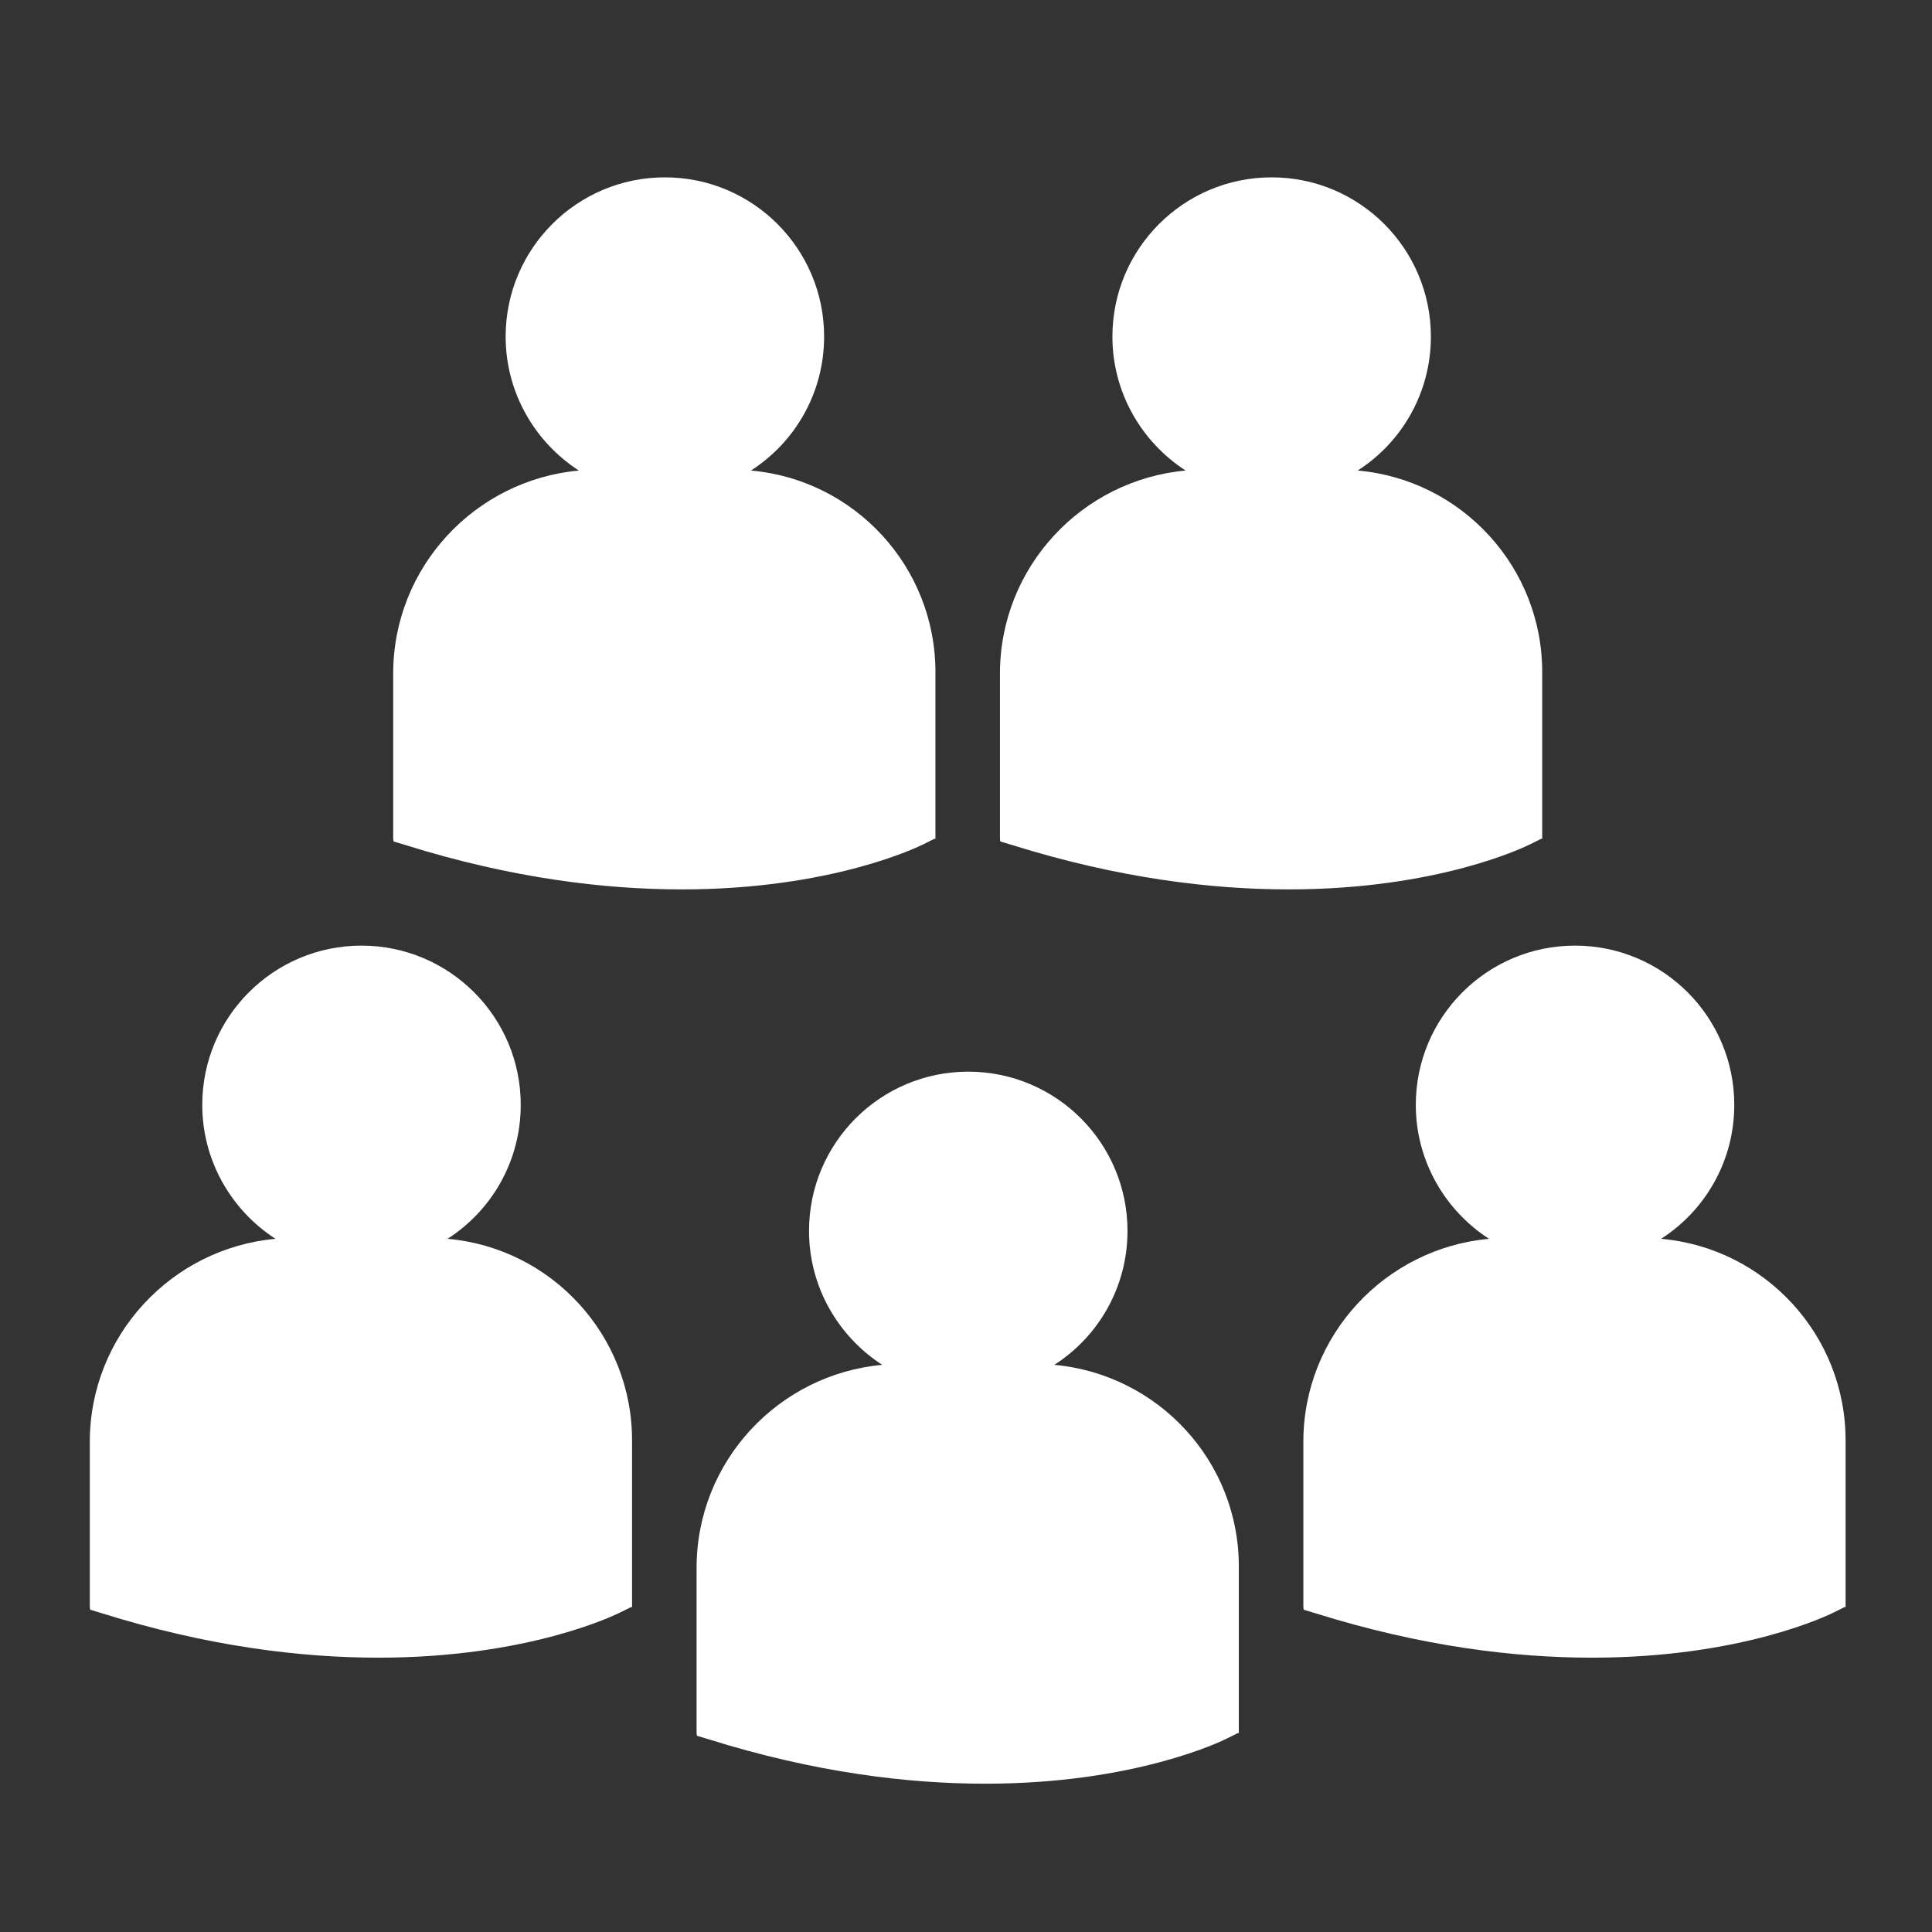
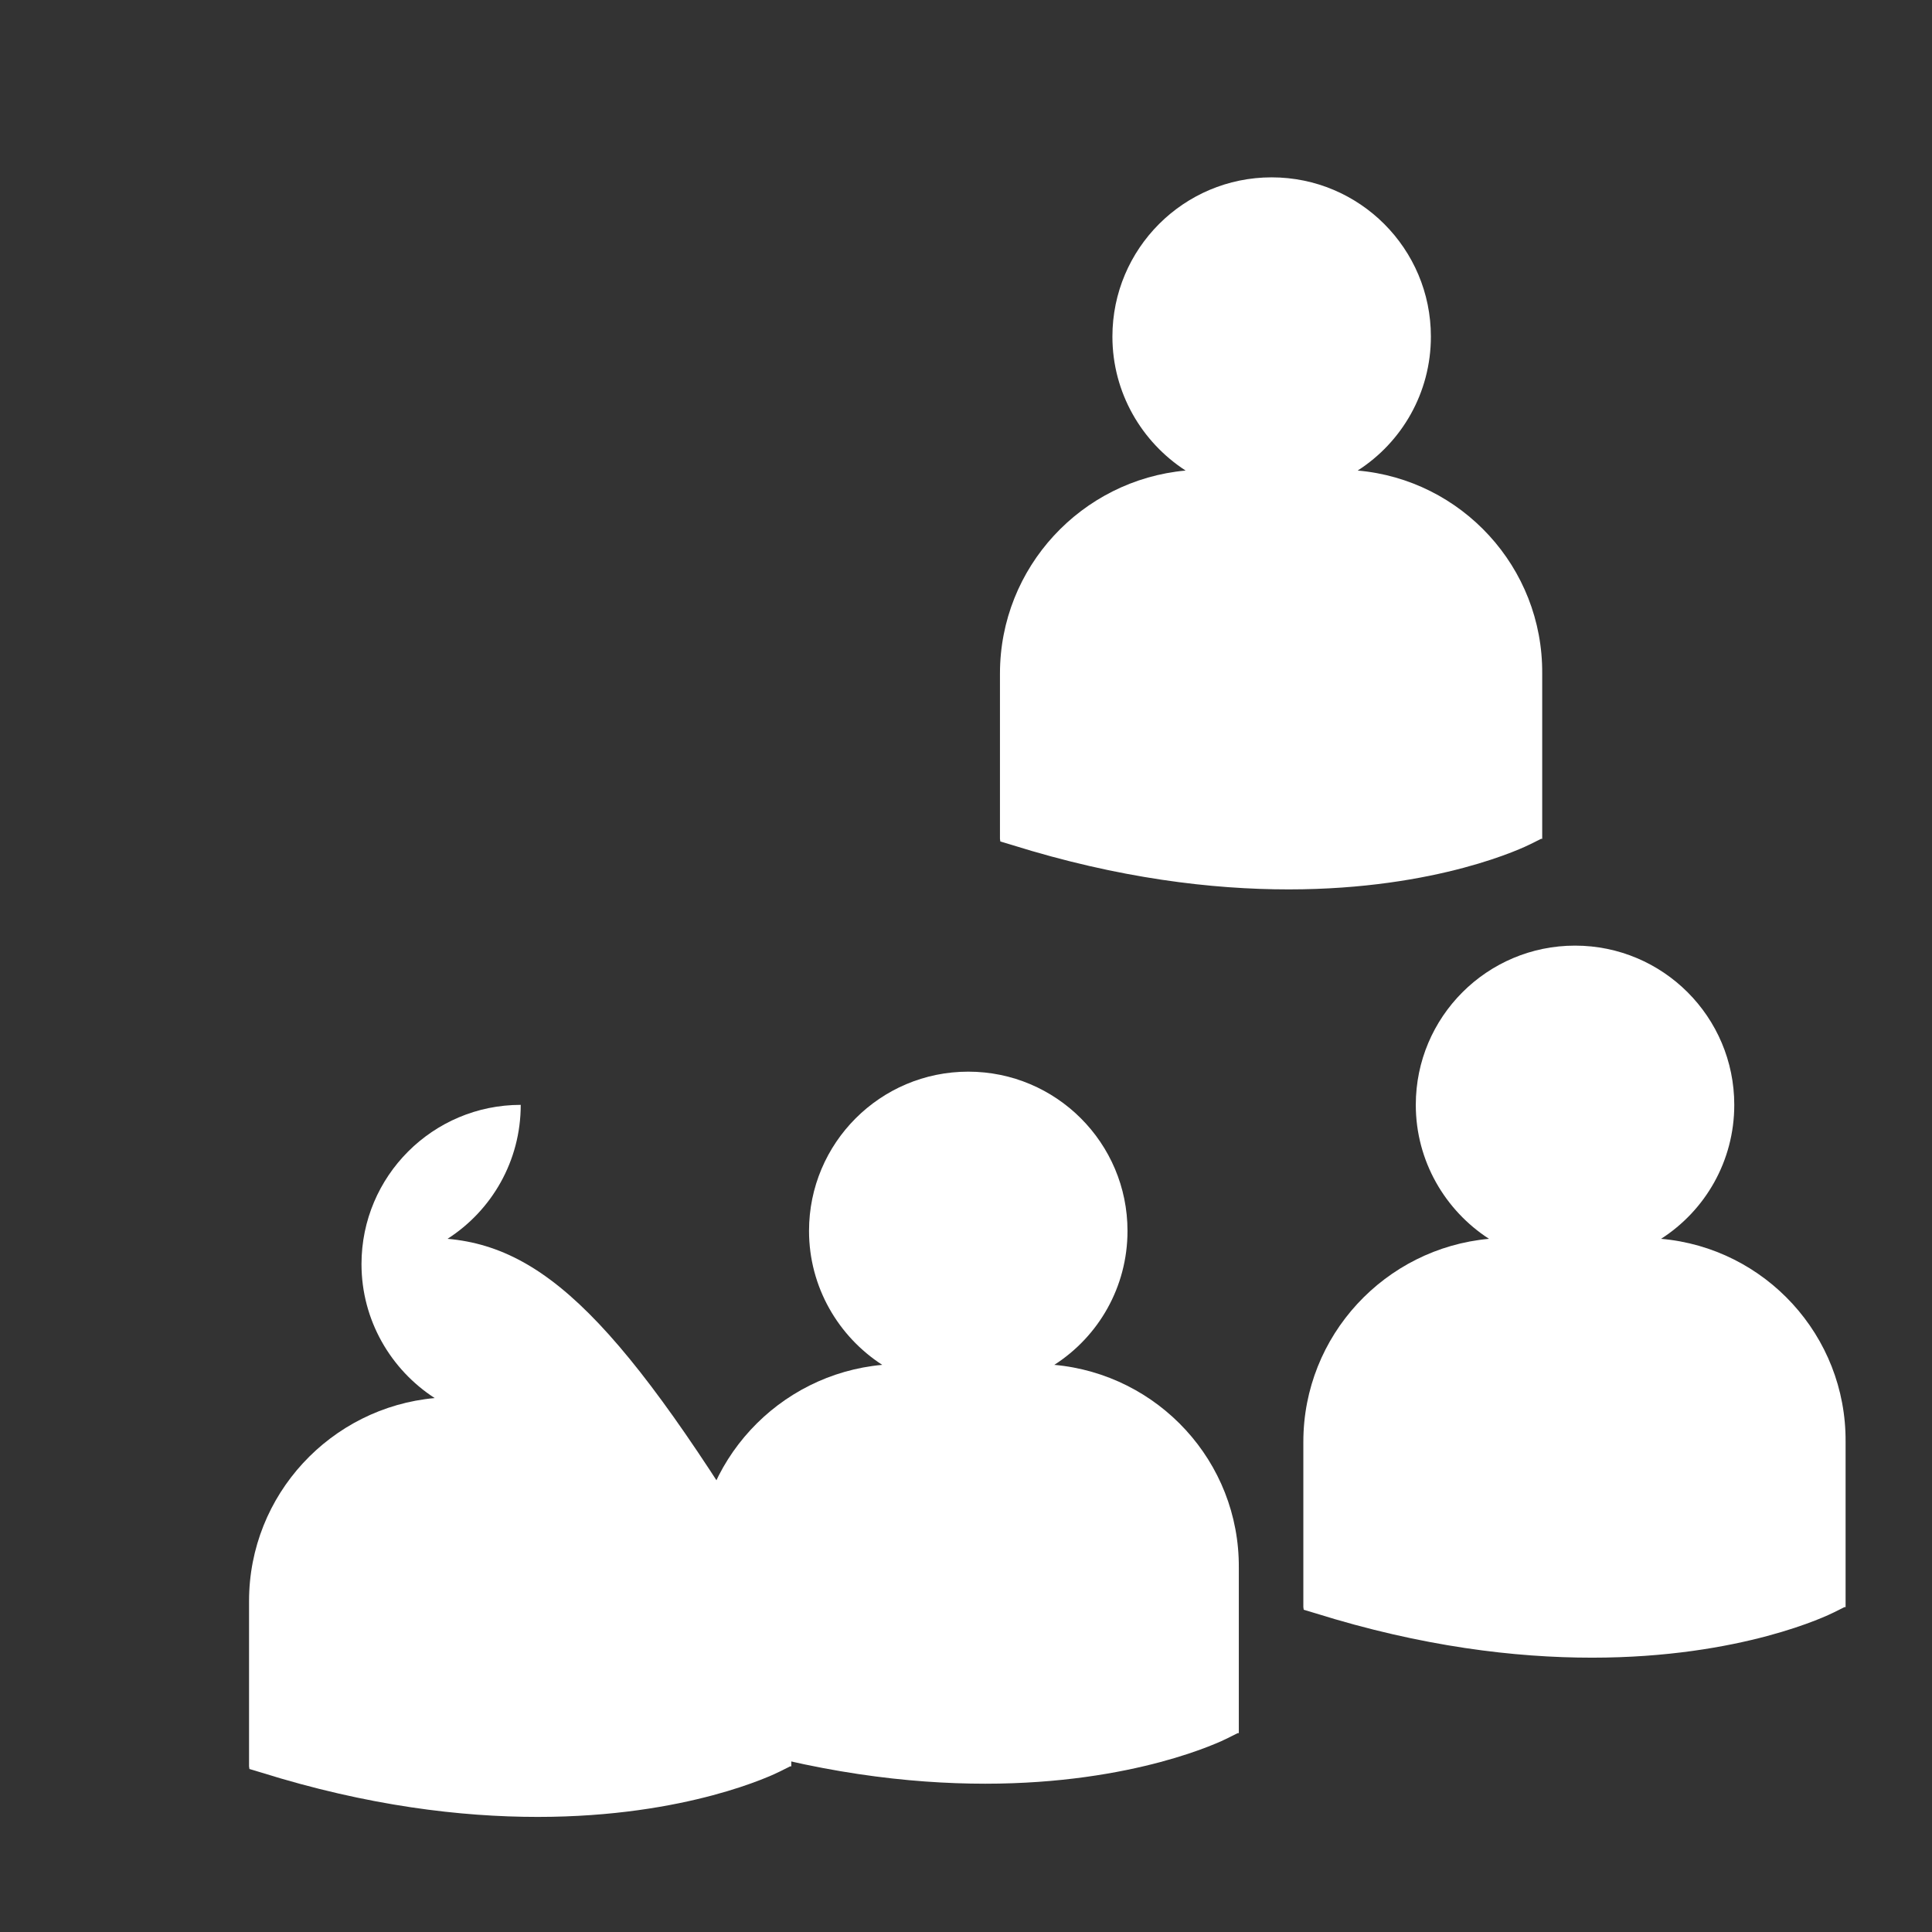
<svg xmlns="http://www.w3.org/2000/svg" version="1.1" id="Layer_1" x="0px" y="0px" viewBox="0 0 512 512" style="enable-background:new 0 0 512 512;" xml:space="preserve">
  <rect x="0" y="0" width="512" height="512" fill="#333333" stroke="none" />
  <style type="text/css">
	.st0{fill:#FFFFFF;}
</style>
  <g>
-     <path class="st0" d="M118.6,328.3c11.7-7.5,19.4-20.6,19.4-35.5c0-23.3-18.9-42.2-42.2-42.2c-23.3,0-42.2,18.9-42.2,42.2   c0,14.9,7.8,28,19.4,35.5c-27.5,2.5-49.2,25.6-49.2,53.8v43.8l0.1,0.7l3,0.9c28.4,8.9,53.1,11.8,73.4,11.8   c39.7,0,62.7-11.3,64.1-12l2.8-1.4h0.3v-43.8C167.7,353.9,146.1,330.7,118.6,328.3z" />
+     <path class="st0" d="M118.6,328.3c11.7-7.5,19.4-20.6,19.4-35.5c-23.3,0-42.2,18.9-42.2,42.2   c0,14.9,7.8,28,19.4,35.5c-27.5,2.5-49.2,25.6-49.2,53.8v43.8l0.1,0.7l3,0.9c28.4,8.9,53.1,11.8,73.4,11.8   c39.7,0,62.7-11.3,64.1-12l2.8-1.4h0.3v-43.8C167.7,353.9,146.1,330.7,118.6,328.3z" />
  </g>
  <g>
    <path class="st0" d="M440.2,328.3c11.7-7.5,19.4-20.6,19.4-35.5c0-23.3-18.9-42.2-42.2-42.2c-23.3,0-42.2,18.9-42.2,42.2   c0,14.9,7.8,28,19.4,35.5c-27.5,2.5-49.2,25.6-49.2,53.8v43.8l0.1,0.7l3,0.9c28.4,8.9,53.1,11.8,73.4,11.8   c39.7,0,62.7-11.3,64.1-12l2.8-1.4h0.3v-43.8C489.3,353.9,467.7,330.7,440.2,328.3z" />
  </g>
  <g>
    <path class="st0" d="M279.4,361.7c11.7-7.5,19.4-20.6,19.4-35.5c0-23.3-18.9-42.2-42.2-42.2c-23.3,0-42.2,18.9-42.2,42.2   c0,14.9,7.8,28,19.4,35.5c-27.5,2.5-49.2,25.6-49.2,53.8v43.8l0.1,0.7l3,0.9c28.4,8.9,53.1,11.8,73.4,11.8   c39.7,0,62.7-11.3,64.1-12l2.8-1.4h0.3v-43.8C328.5,387.3,306.9,364.2,279.4,361.7z" />
  </g>
  <g>
-     <path class="st0" d="M199,124.7c11.7-7.5,19.4-20.6,19.4-35.5c0-23.3-18.9-42.2-42.2-42.2C152.9,47,134,65.9,134,89.2   c0,14.9,7.8,28,19.4,35.5c-27.5,2.5-49.2,25.6-49.2,53.8v43.8l0.1,0.7l3,0.9c28.4,8.9,53.1,11.8,73.4,11.8   c39.7,0,62.7-11.3,64.1-12l2.8-1.4h0.3v-43.8C248.1,150.3,226.5,127.1,199,124.7z" />
-   </g>
+     </g>
  <g>
    <path class="st0" d="M359.8,124.7c11.7-7.5,19.4-20.6,19.4-35.5c0-23.3-18.9-42.2-42.2-42.2c-23.3,0-42.2,18.9-42.2,42.2   c0,14.9,7.8,28,19.4,35.5c-27.5,2.5-49.2,25.6-49.2,53.8v43.8l0.1,0.7l3,0.9c28.4,8.9,53.1,11.8,73.4,11.8   c39.7,0,62.7-11.3,64.1-12l2.8-1.4h0.3v-43.8C408.9,150.3,387.3,127.1,359.8,124.7z" />
  </g>
</svg>